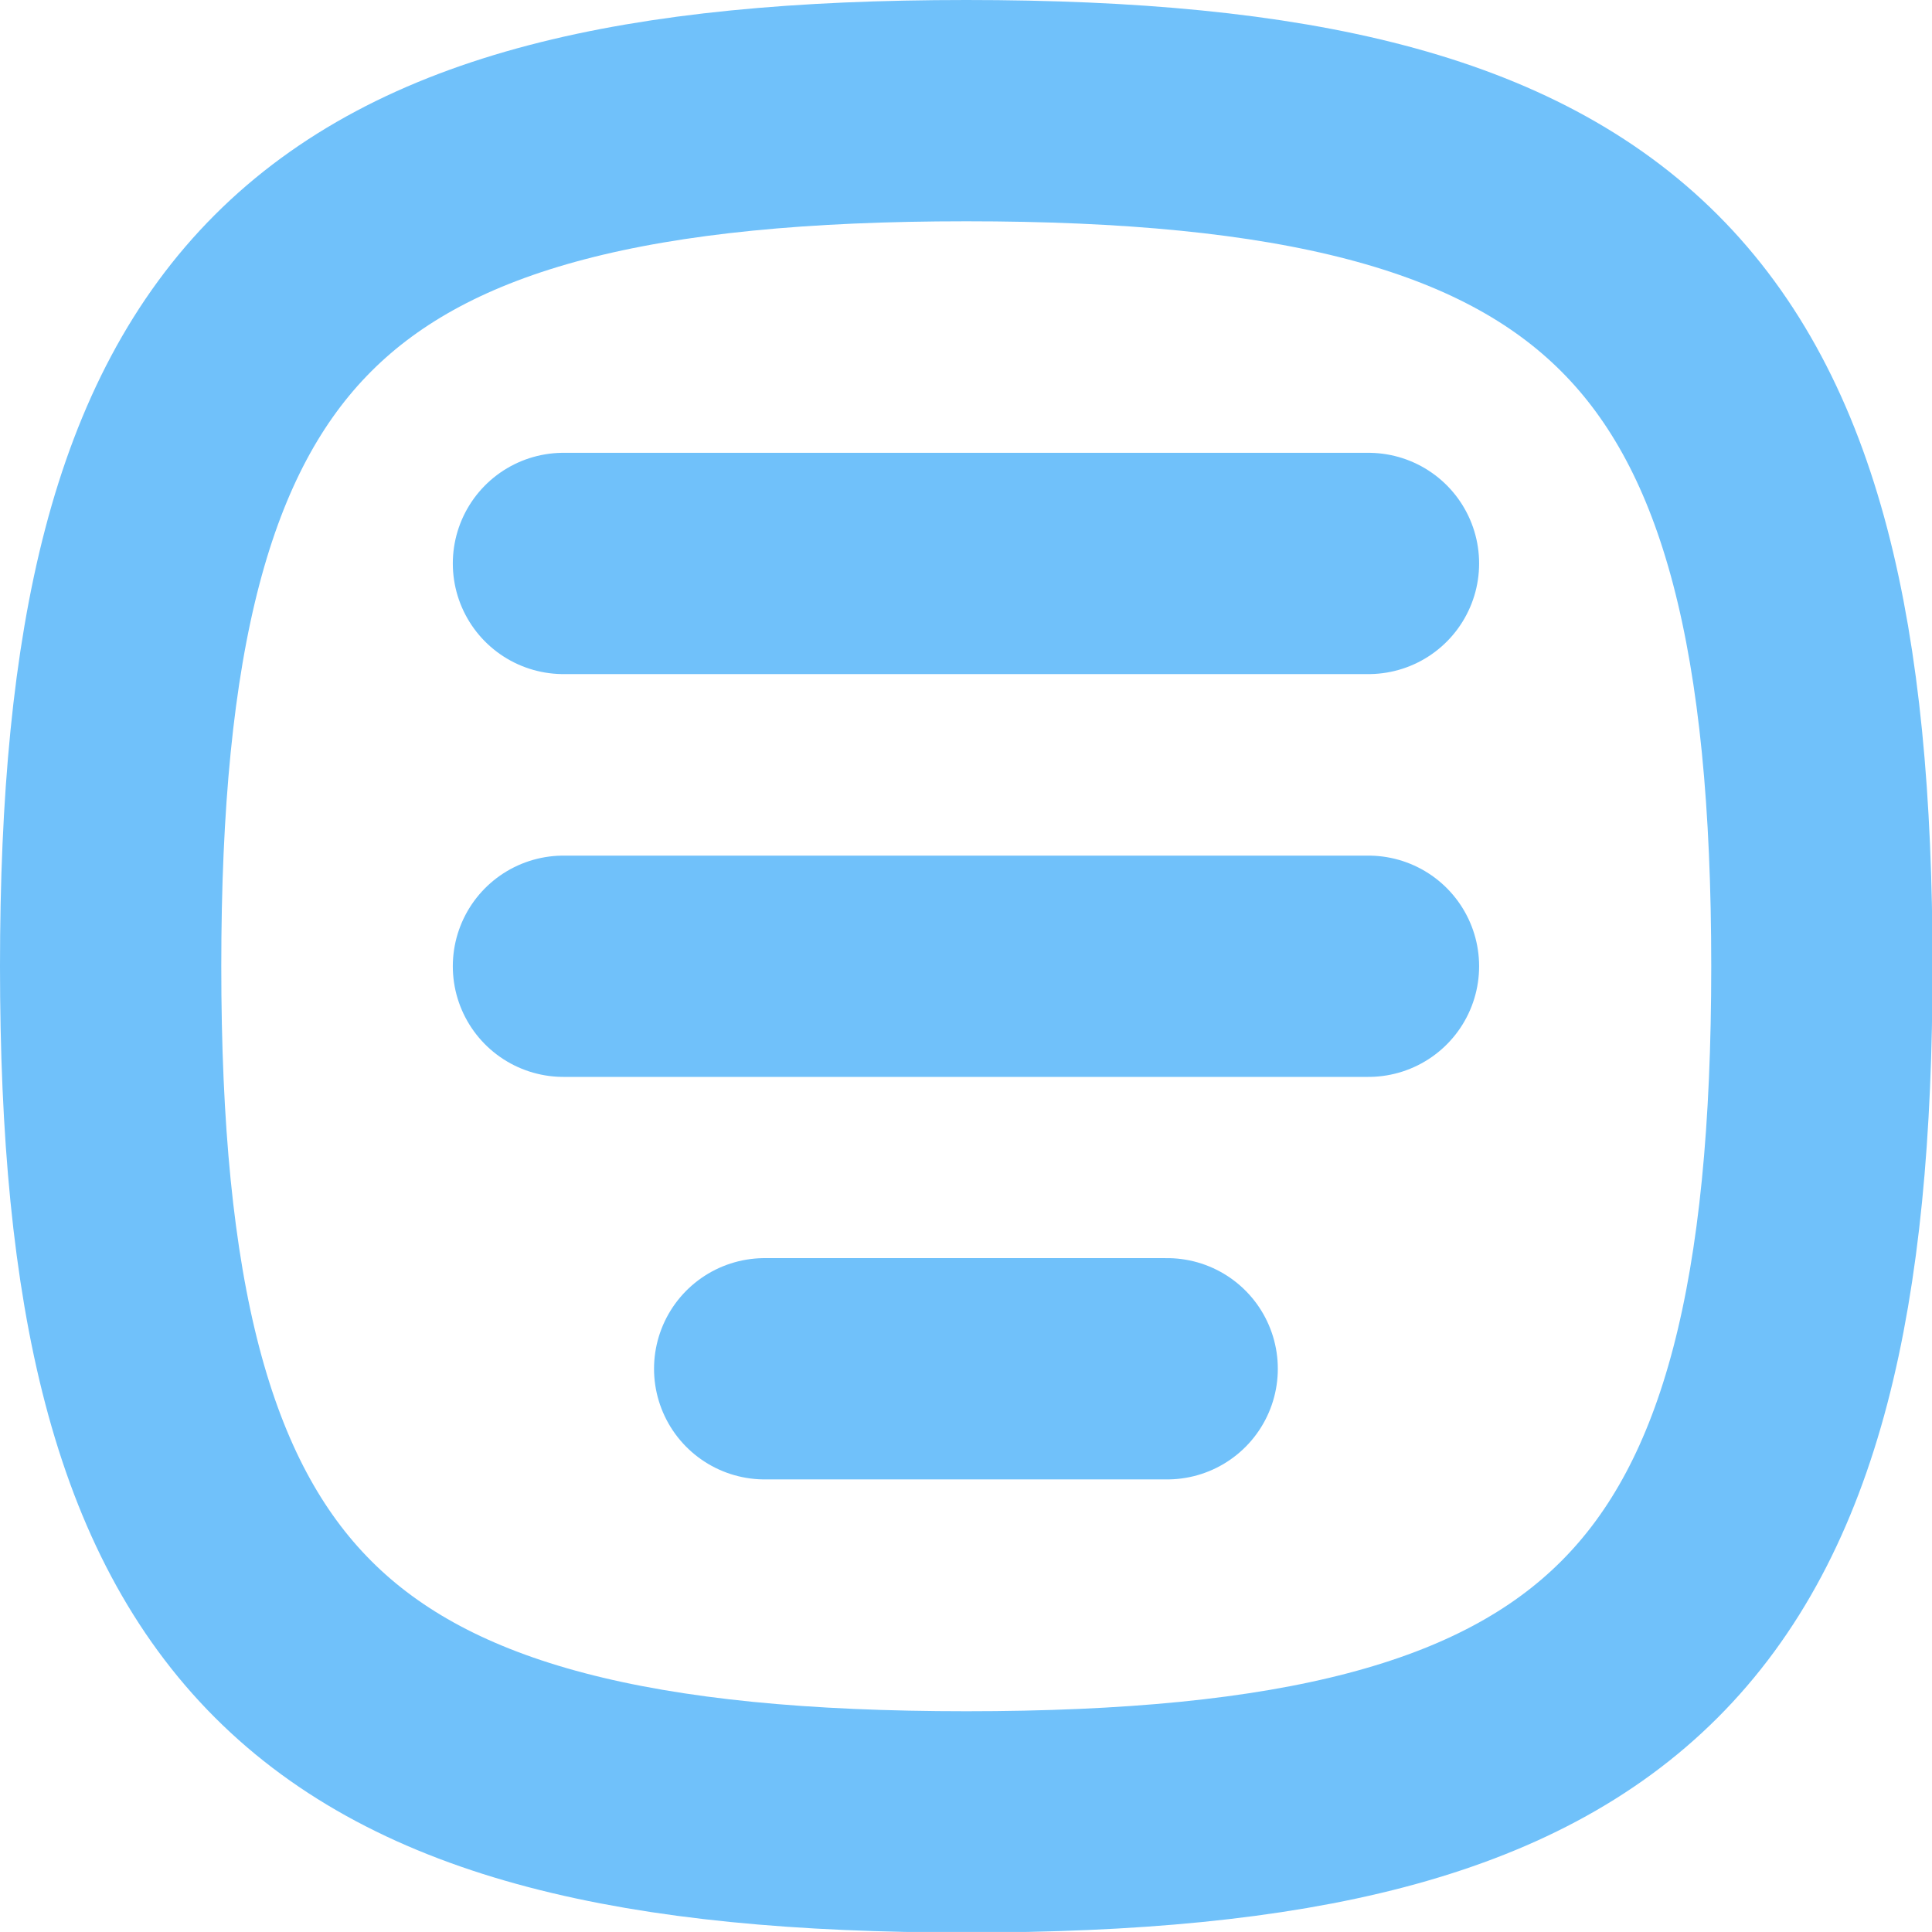
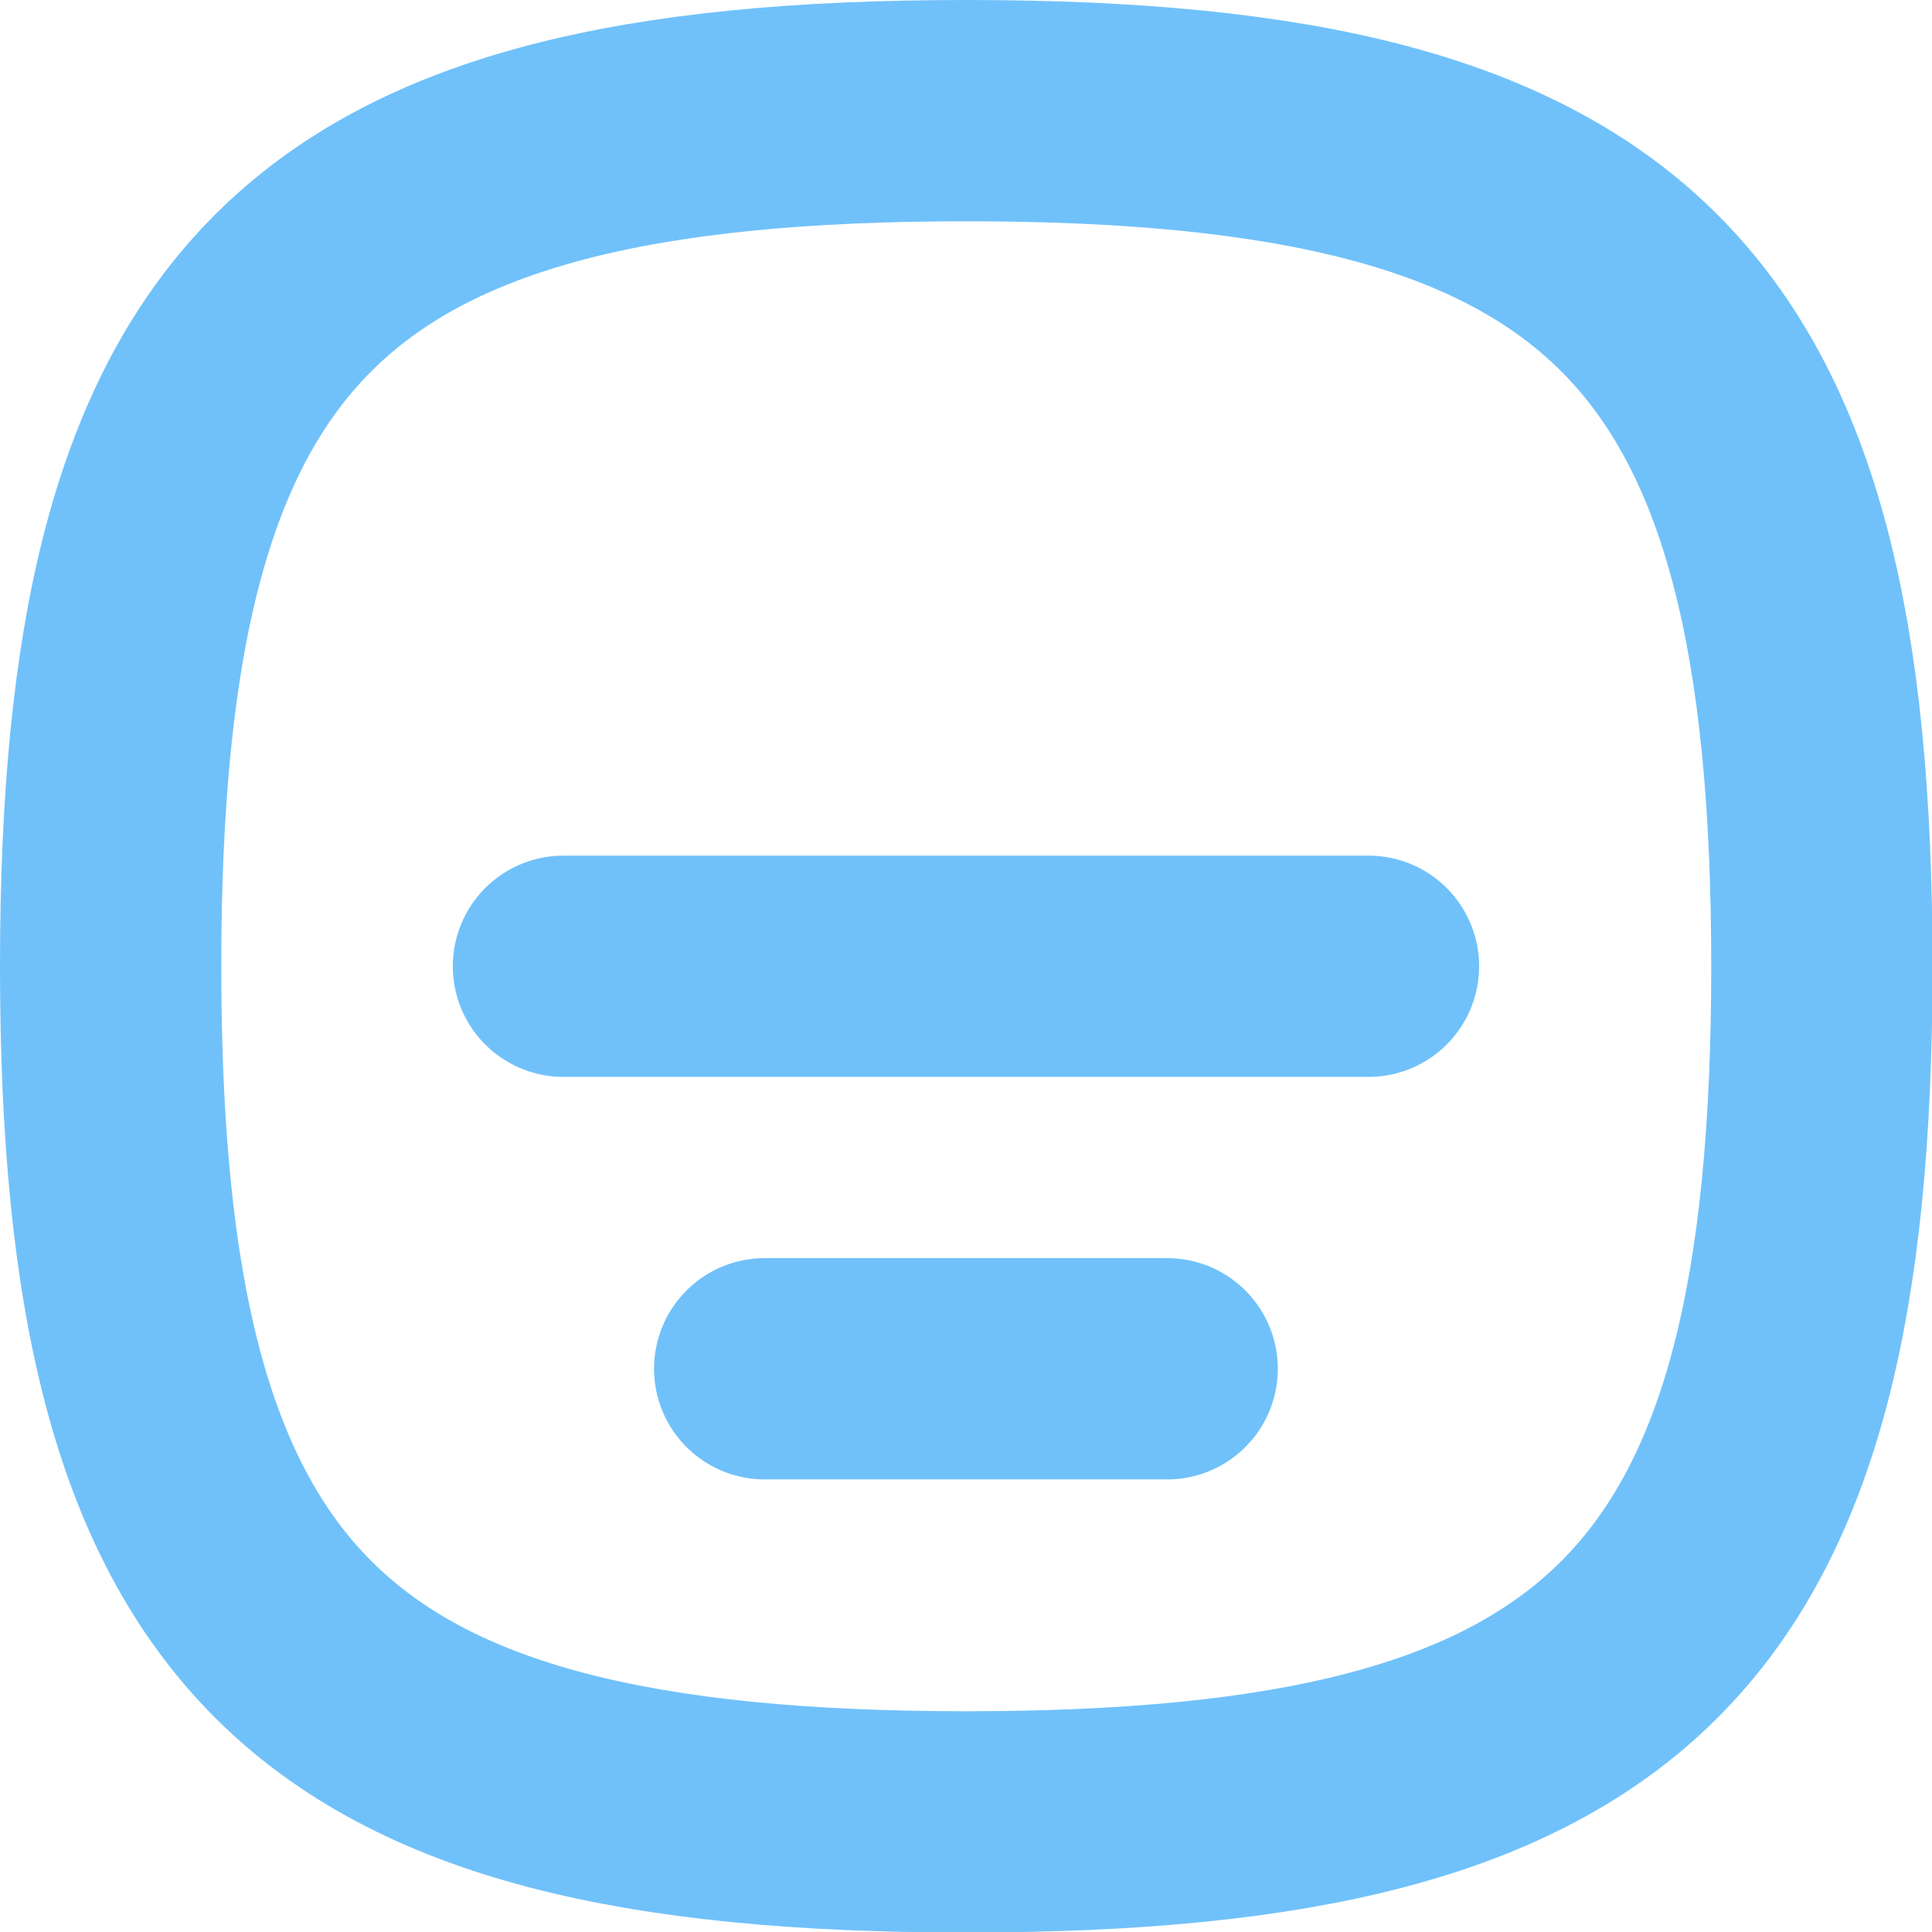
<svg xmlns="http://www.w3.org/2000/svg" width="26.193" height="26.192" viewBox="0 0 26.193 26.192">
-   <path id="list-center-svgrepo-com" d="M9.639,9.639H20.553M9.639,15.1H20.553m-8.186,5.457h5.457M3.5,15.1C3.5,6.229,6.229,3.5,15.1,3.5s11.6,2.729,11.6,11.6-2.729,11.6-11.6,11.6S3.5,23.964,3.5,15.1Z" transform="translate(-2 -2)" fill="none" stroke="#70c1fa" stroke-linecap="round" stroke-linejoin="round" stroke-width="3" />
+   <path id="list-center-svgrepo-com" d="M9.639,9.639M9.639,15.1H20.553m-8.186,5.457h5.457M3.5,15.1C3.5,6.229,6.229,3.5,15.1,3.5s11.6,2.729,11.6,11.6-2.729,11.6-11.6,11.6S3.5,23.964,3.5,15.1Z" transform="translate(-2 -2)" fill="none" stroke="#70c1fa" stroke-linecap="round" stroke-linejoin="round" stroke-width="3" />
</svg>